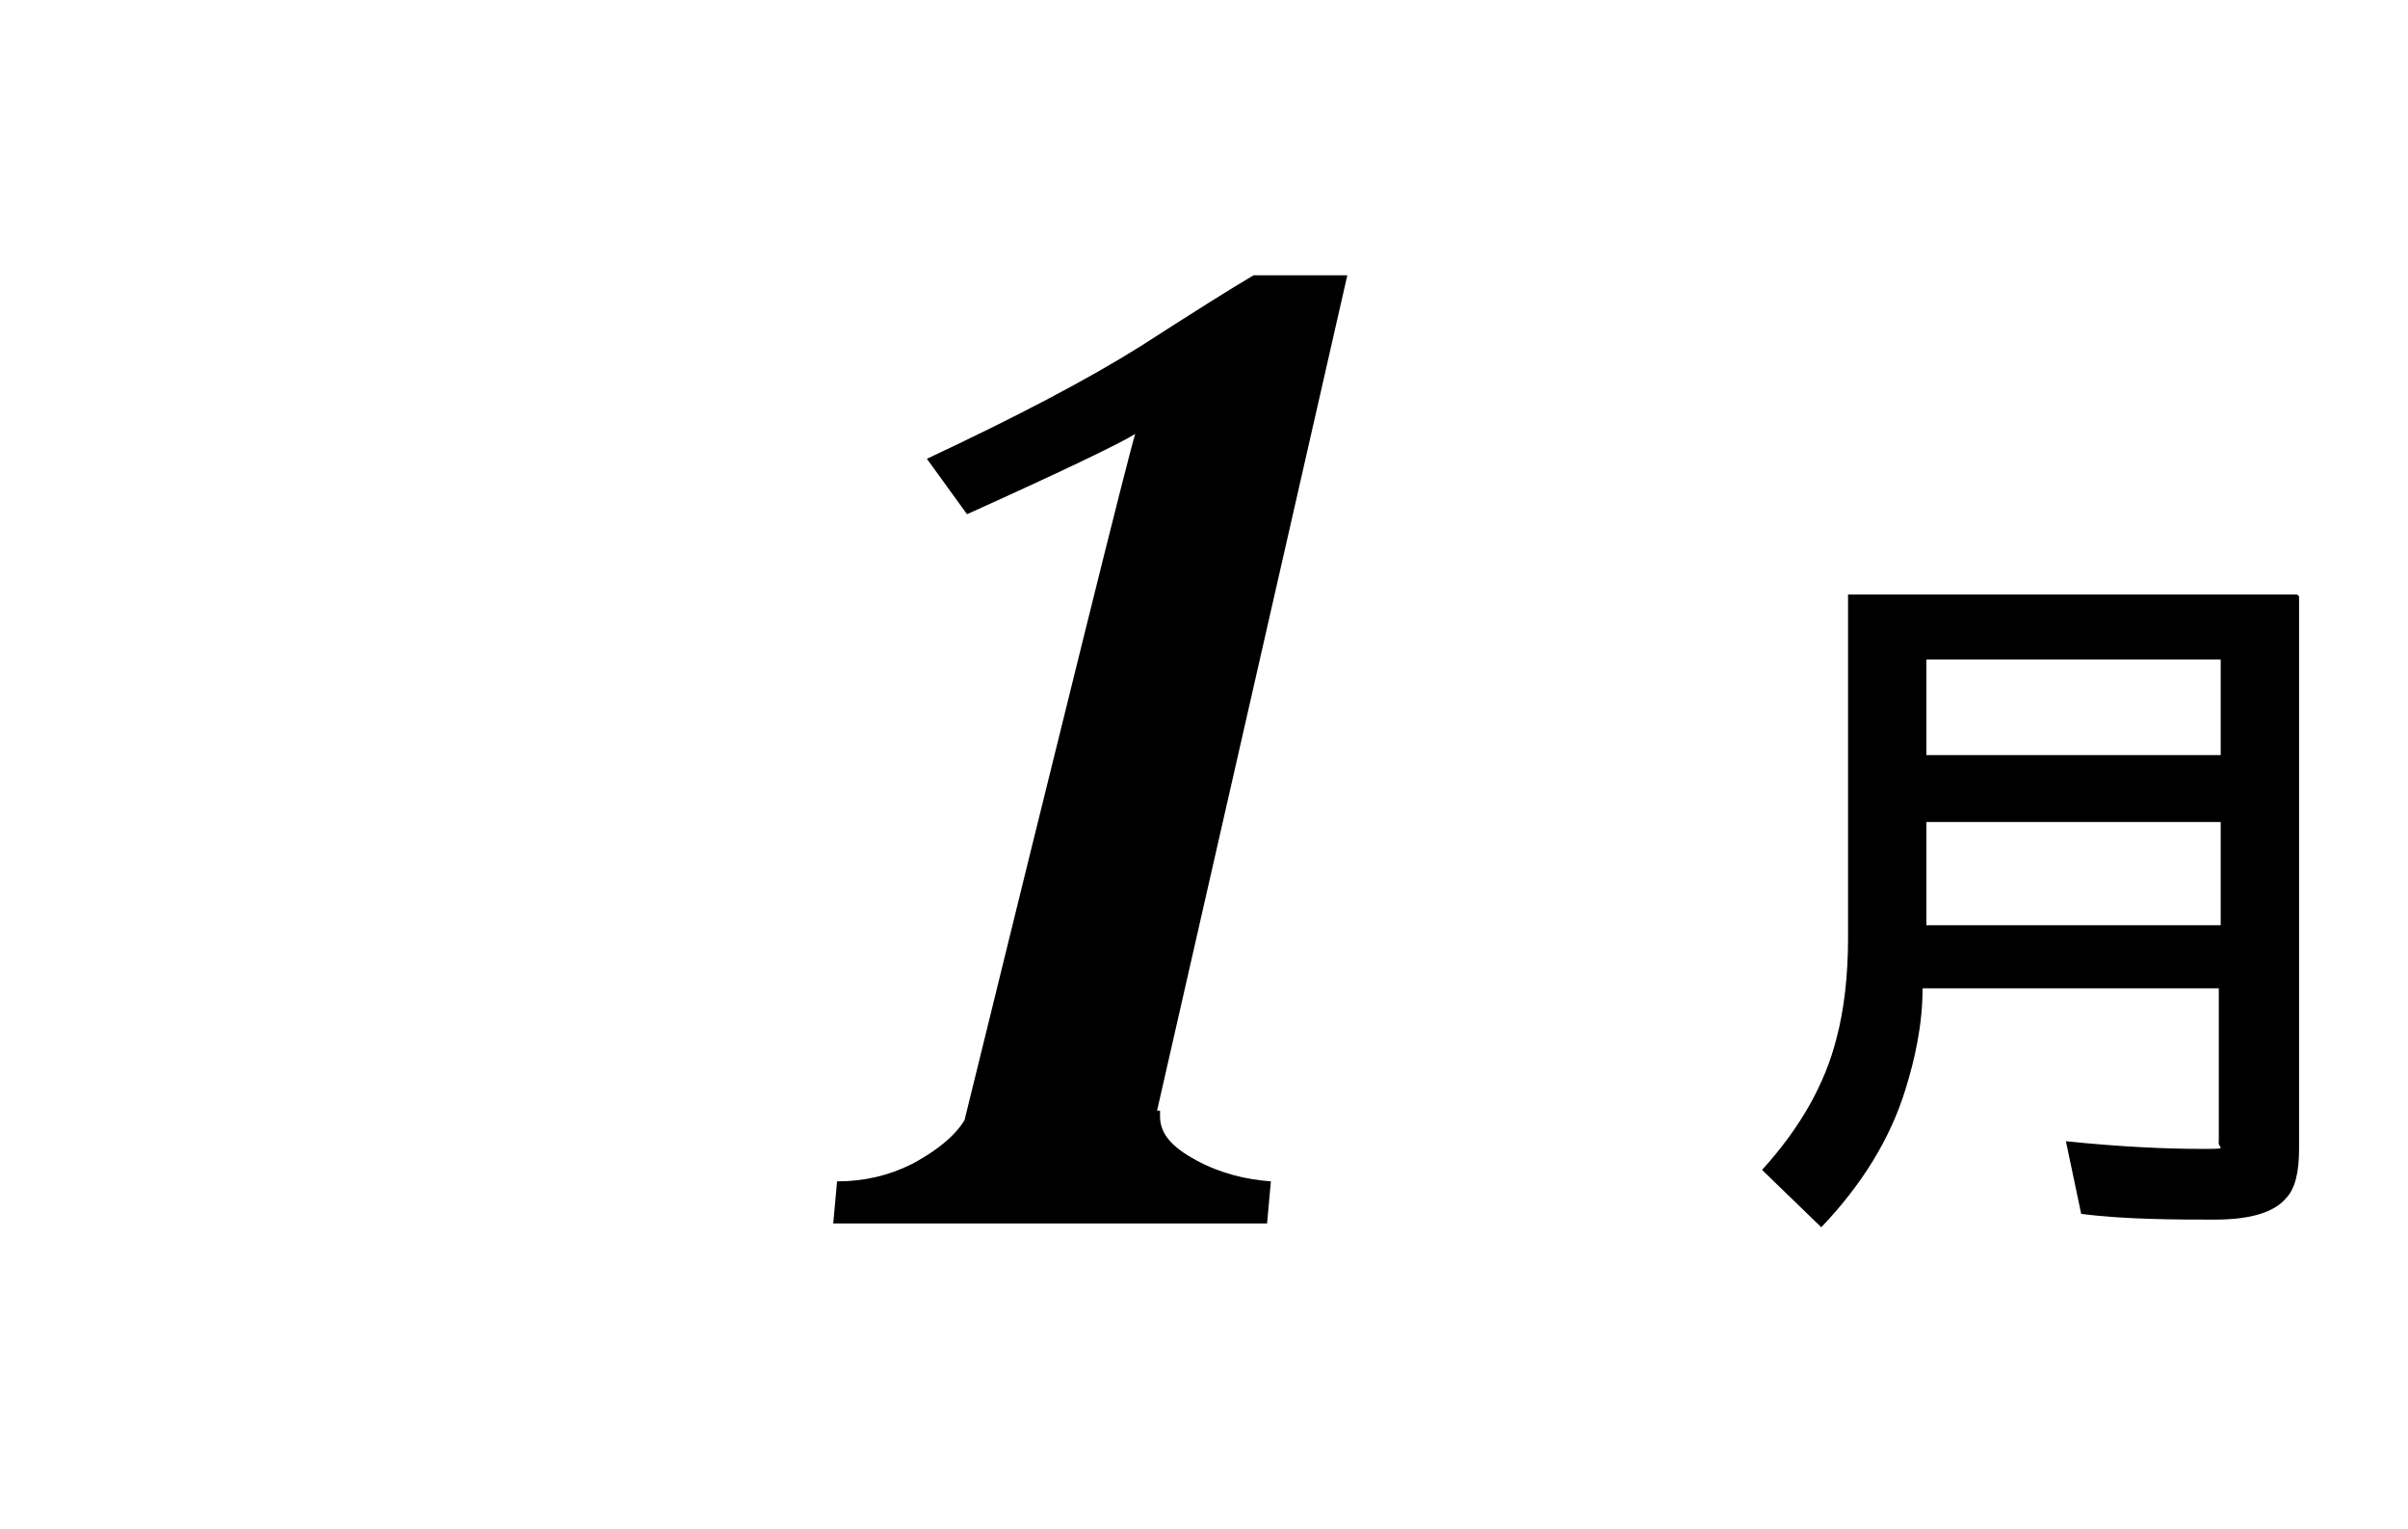
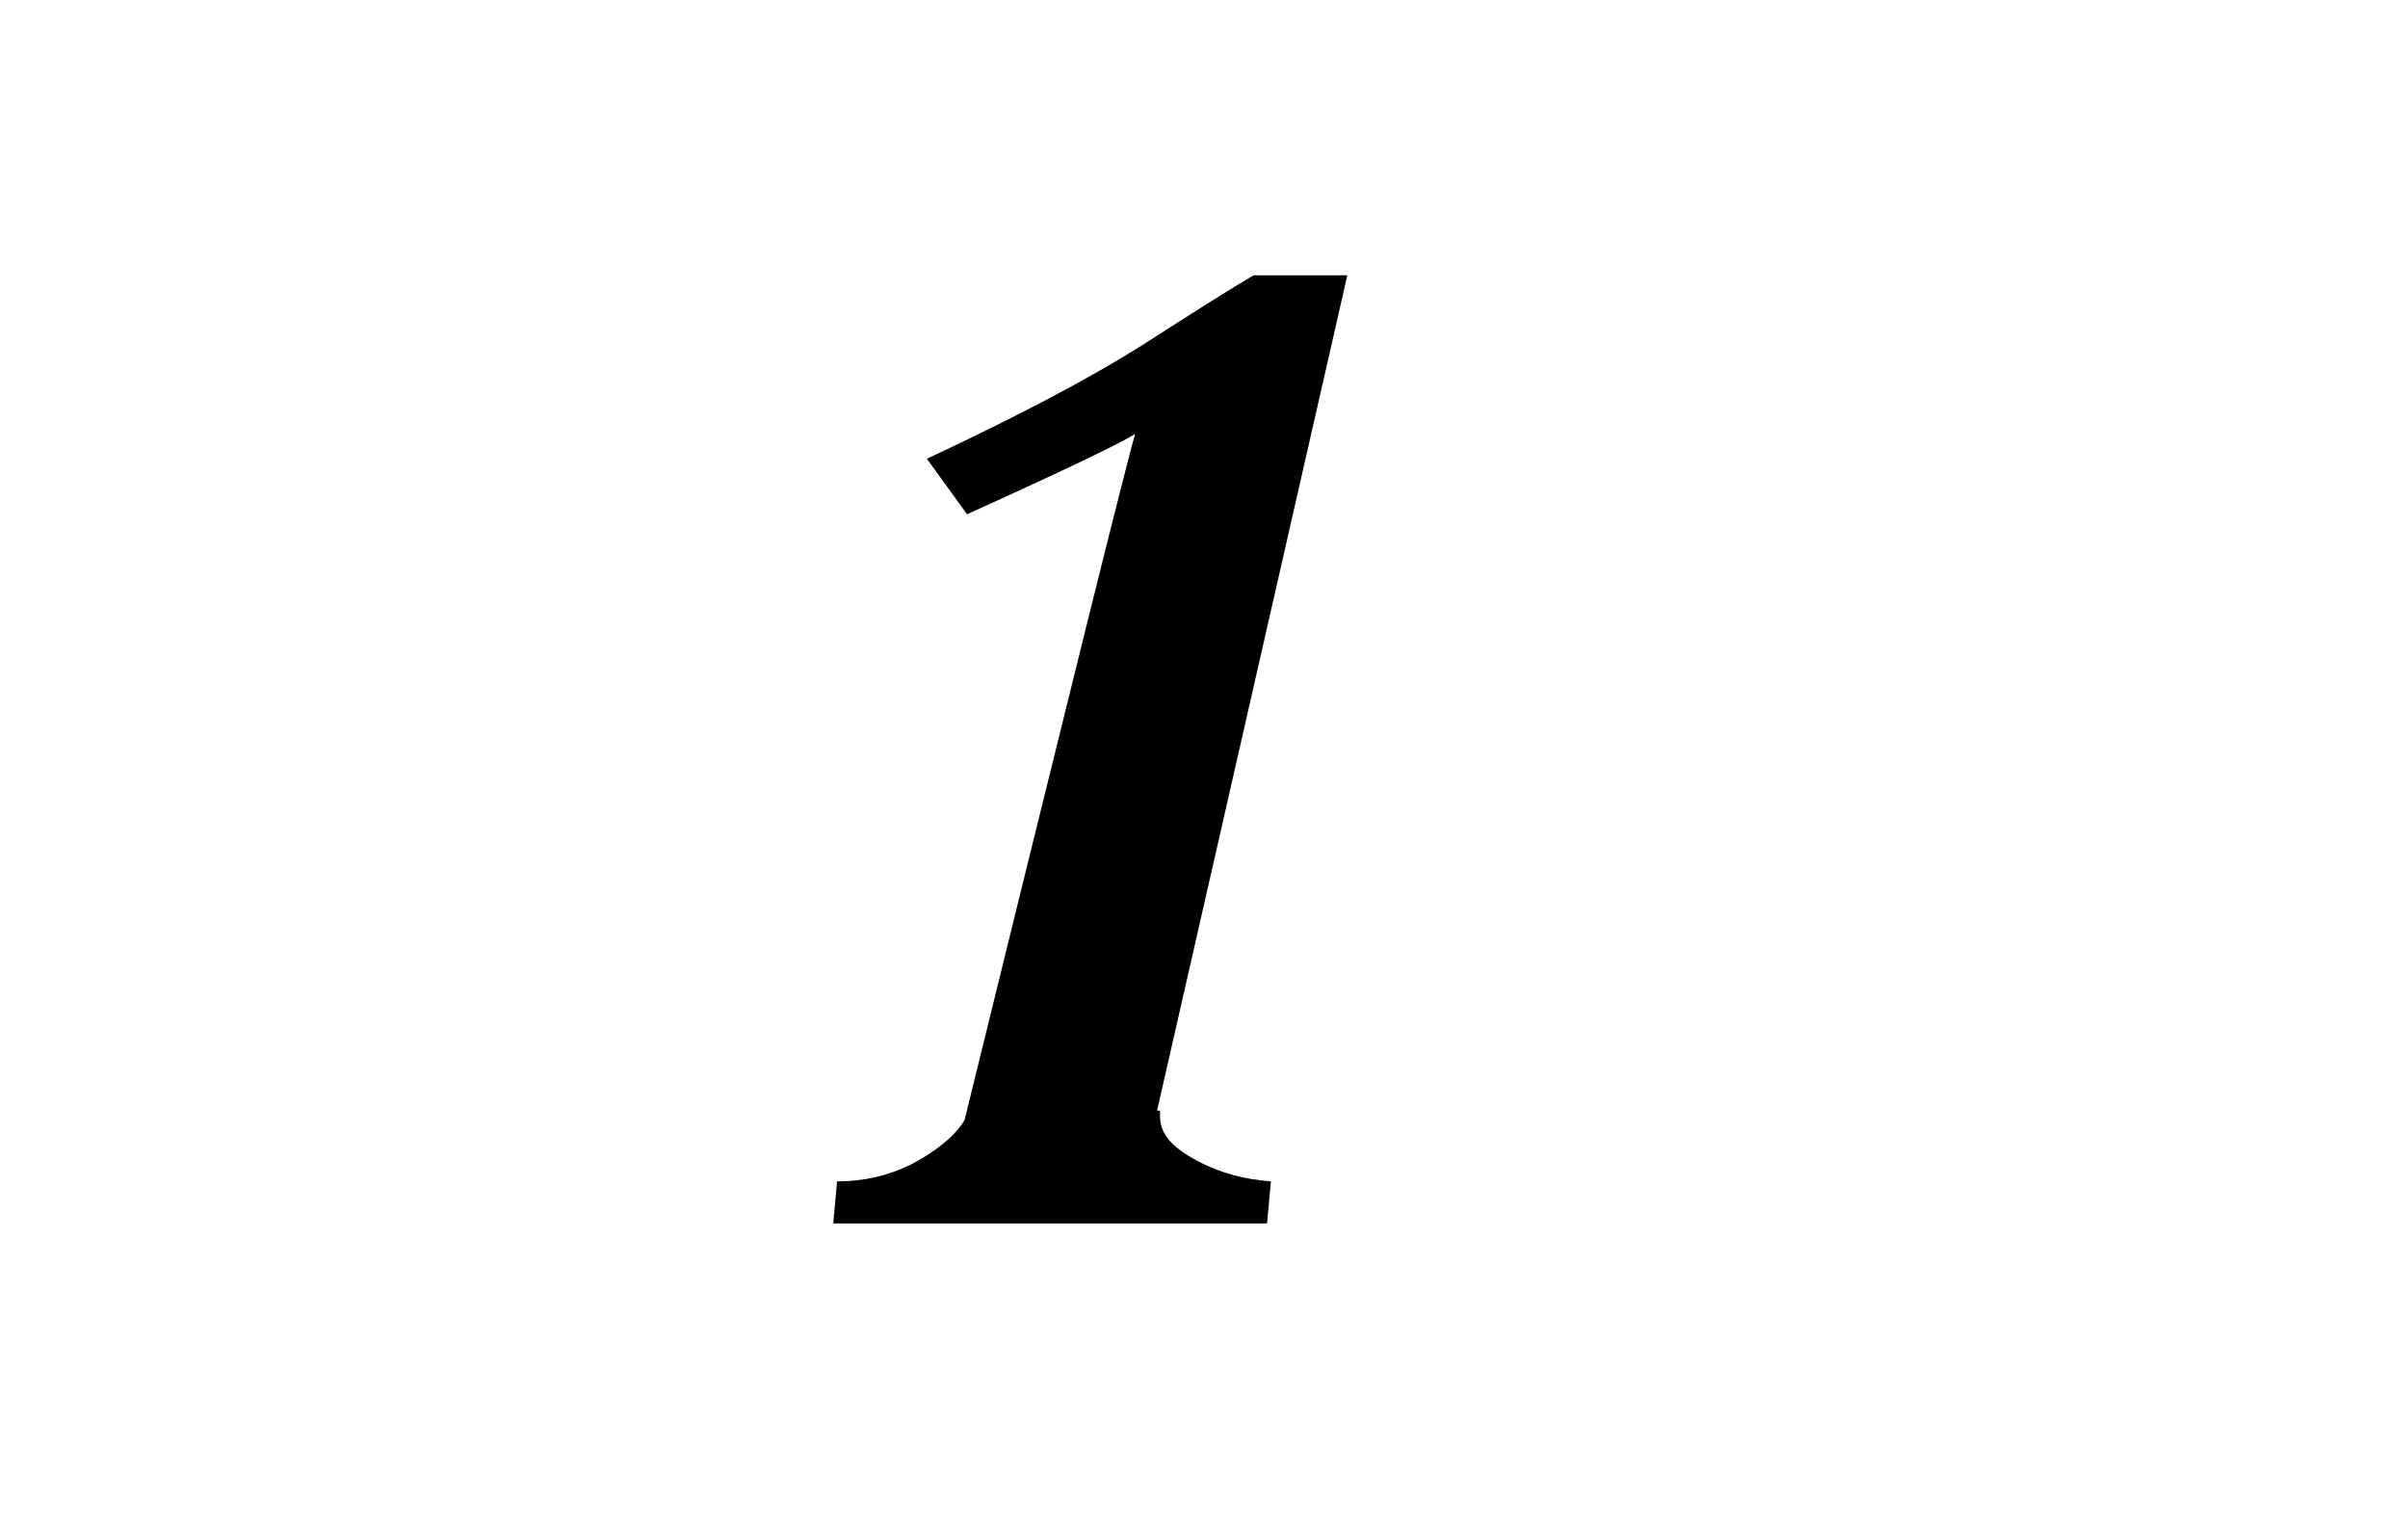
<svg xmlns="http://www.w3.org/2000/svg" id="_レイヤー_2" version="1.1" viewBox="0 0 126 80">
  <g id="_レイヤー_2-2">
    <path d="M60.7,58.1v.3c0,.9.6,1.6,1.9,2.3,1.3.7,2.6,1,3.9,1.1l-.2,2.2h-22.7l.2-2.2c1.4,0,2.7-.3,3.9-.9,1.7-.9,2.7-1.9,3-2.8h10.1-.1ZM59.2,64h-10.1l1-3.9c5.8-23.6,8.9-36.1,9.3-37.4-.8.5-3.7,1.9-8.8,4.2l-2.1-2.9c4.7-2.2,8.5-4.2,11.2-5.9,2.8-1.8,4.7-3,5.9-3.7h4.9l-11.3,49.6h0Z" />
-     <path d="M120.3,31.2v28.9c0,1.2-.2,2.1-.7,2.6-.6.7-1.8,1.1-3.7,1.1s-4.7,0-7-.3l-.8-3.8c2.9.3,5.3.4,7,.4s.9,0,1-.4c0-.2,0-.4,0-.7v-7.3h-15.5c0,1.9-.4,3.7-.9,5.3-.8,2.6-2.3,5-4.4,7.2l-3.1-3c2-2.2,3.3-4.5,3.9-6.9.4-1.5.6-3.3.6-5.2v-18h23.5ZM100.8,34.5v5h15.4v-5h-15.4ZM100.8,43v5.4h15.4v-5.4h-15.4Z" />
  </g>
</svg>